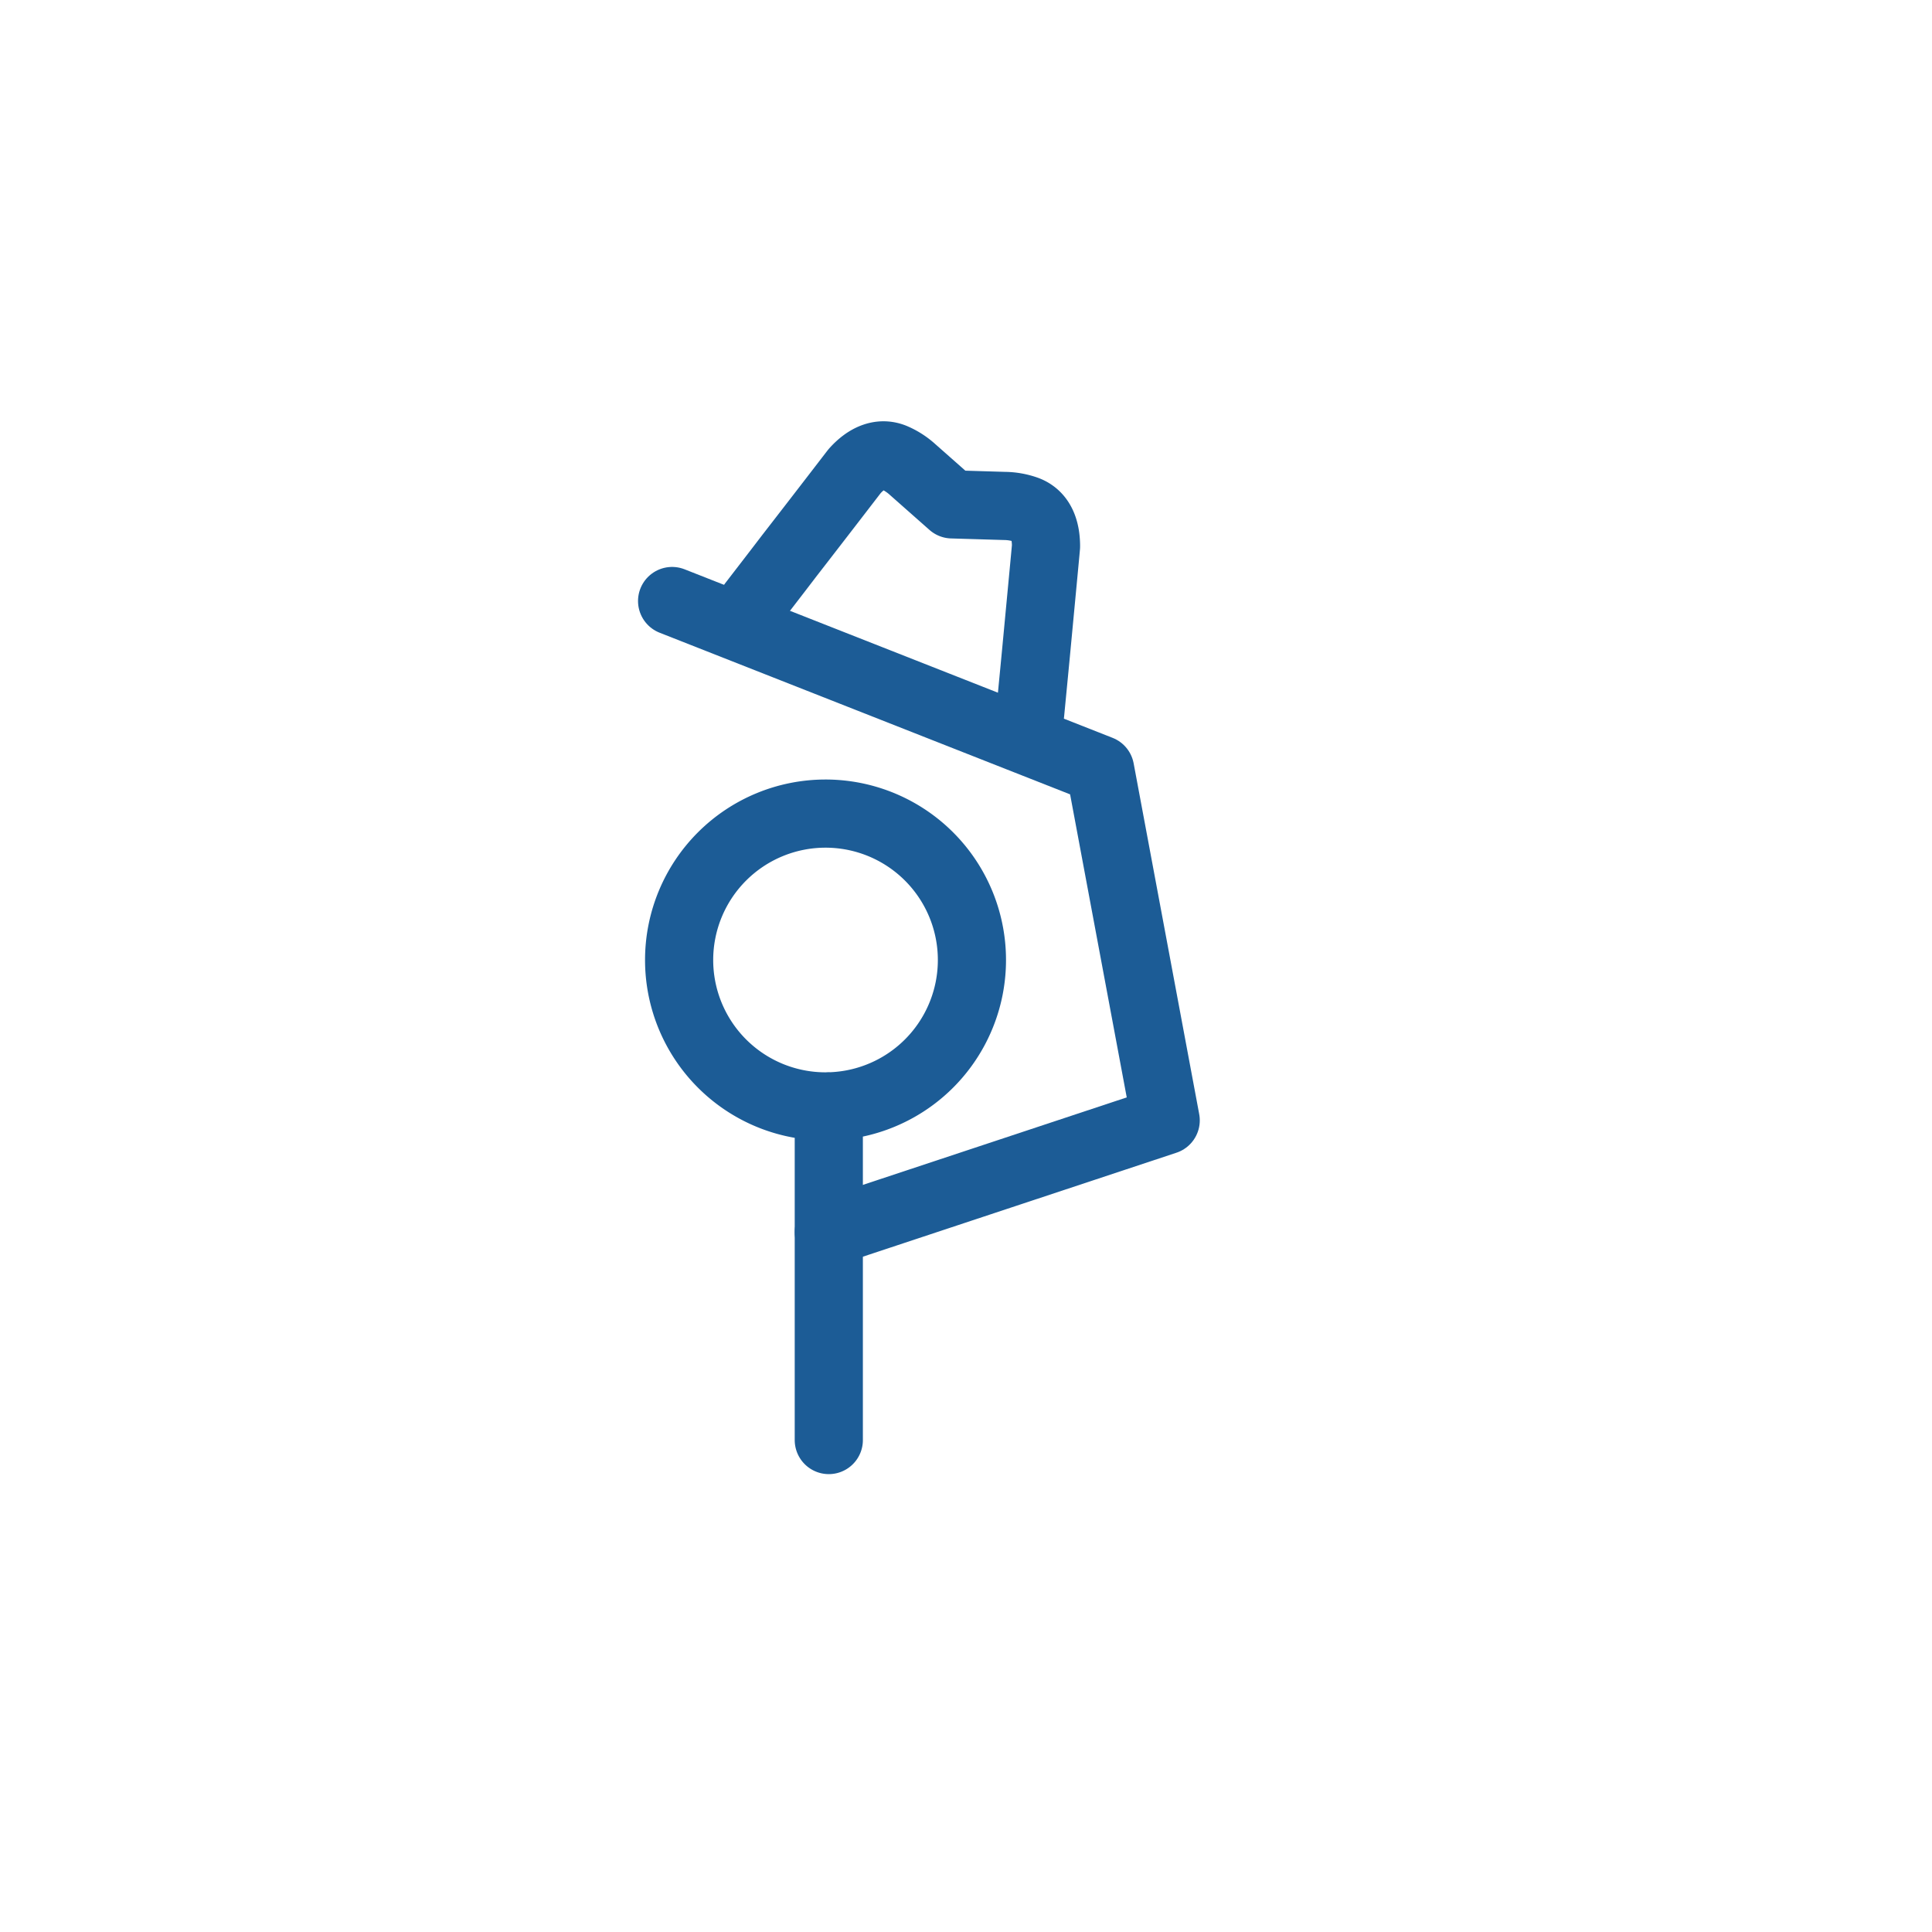
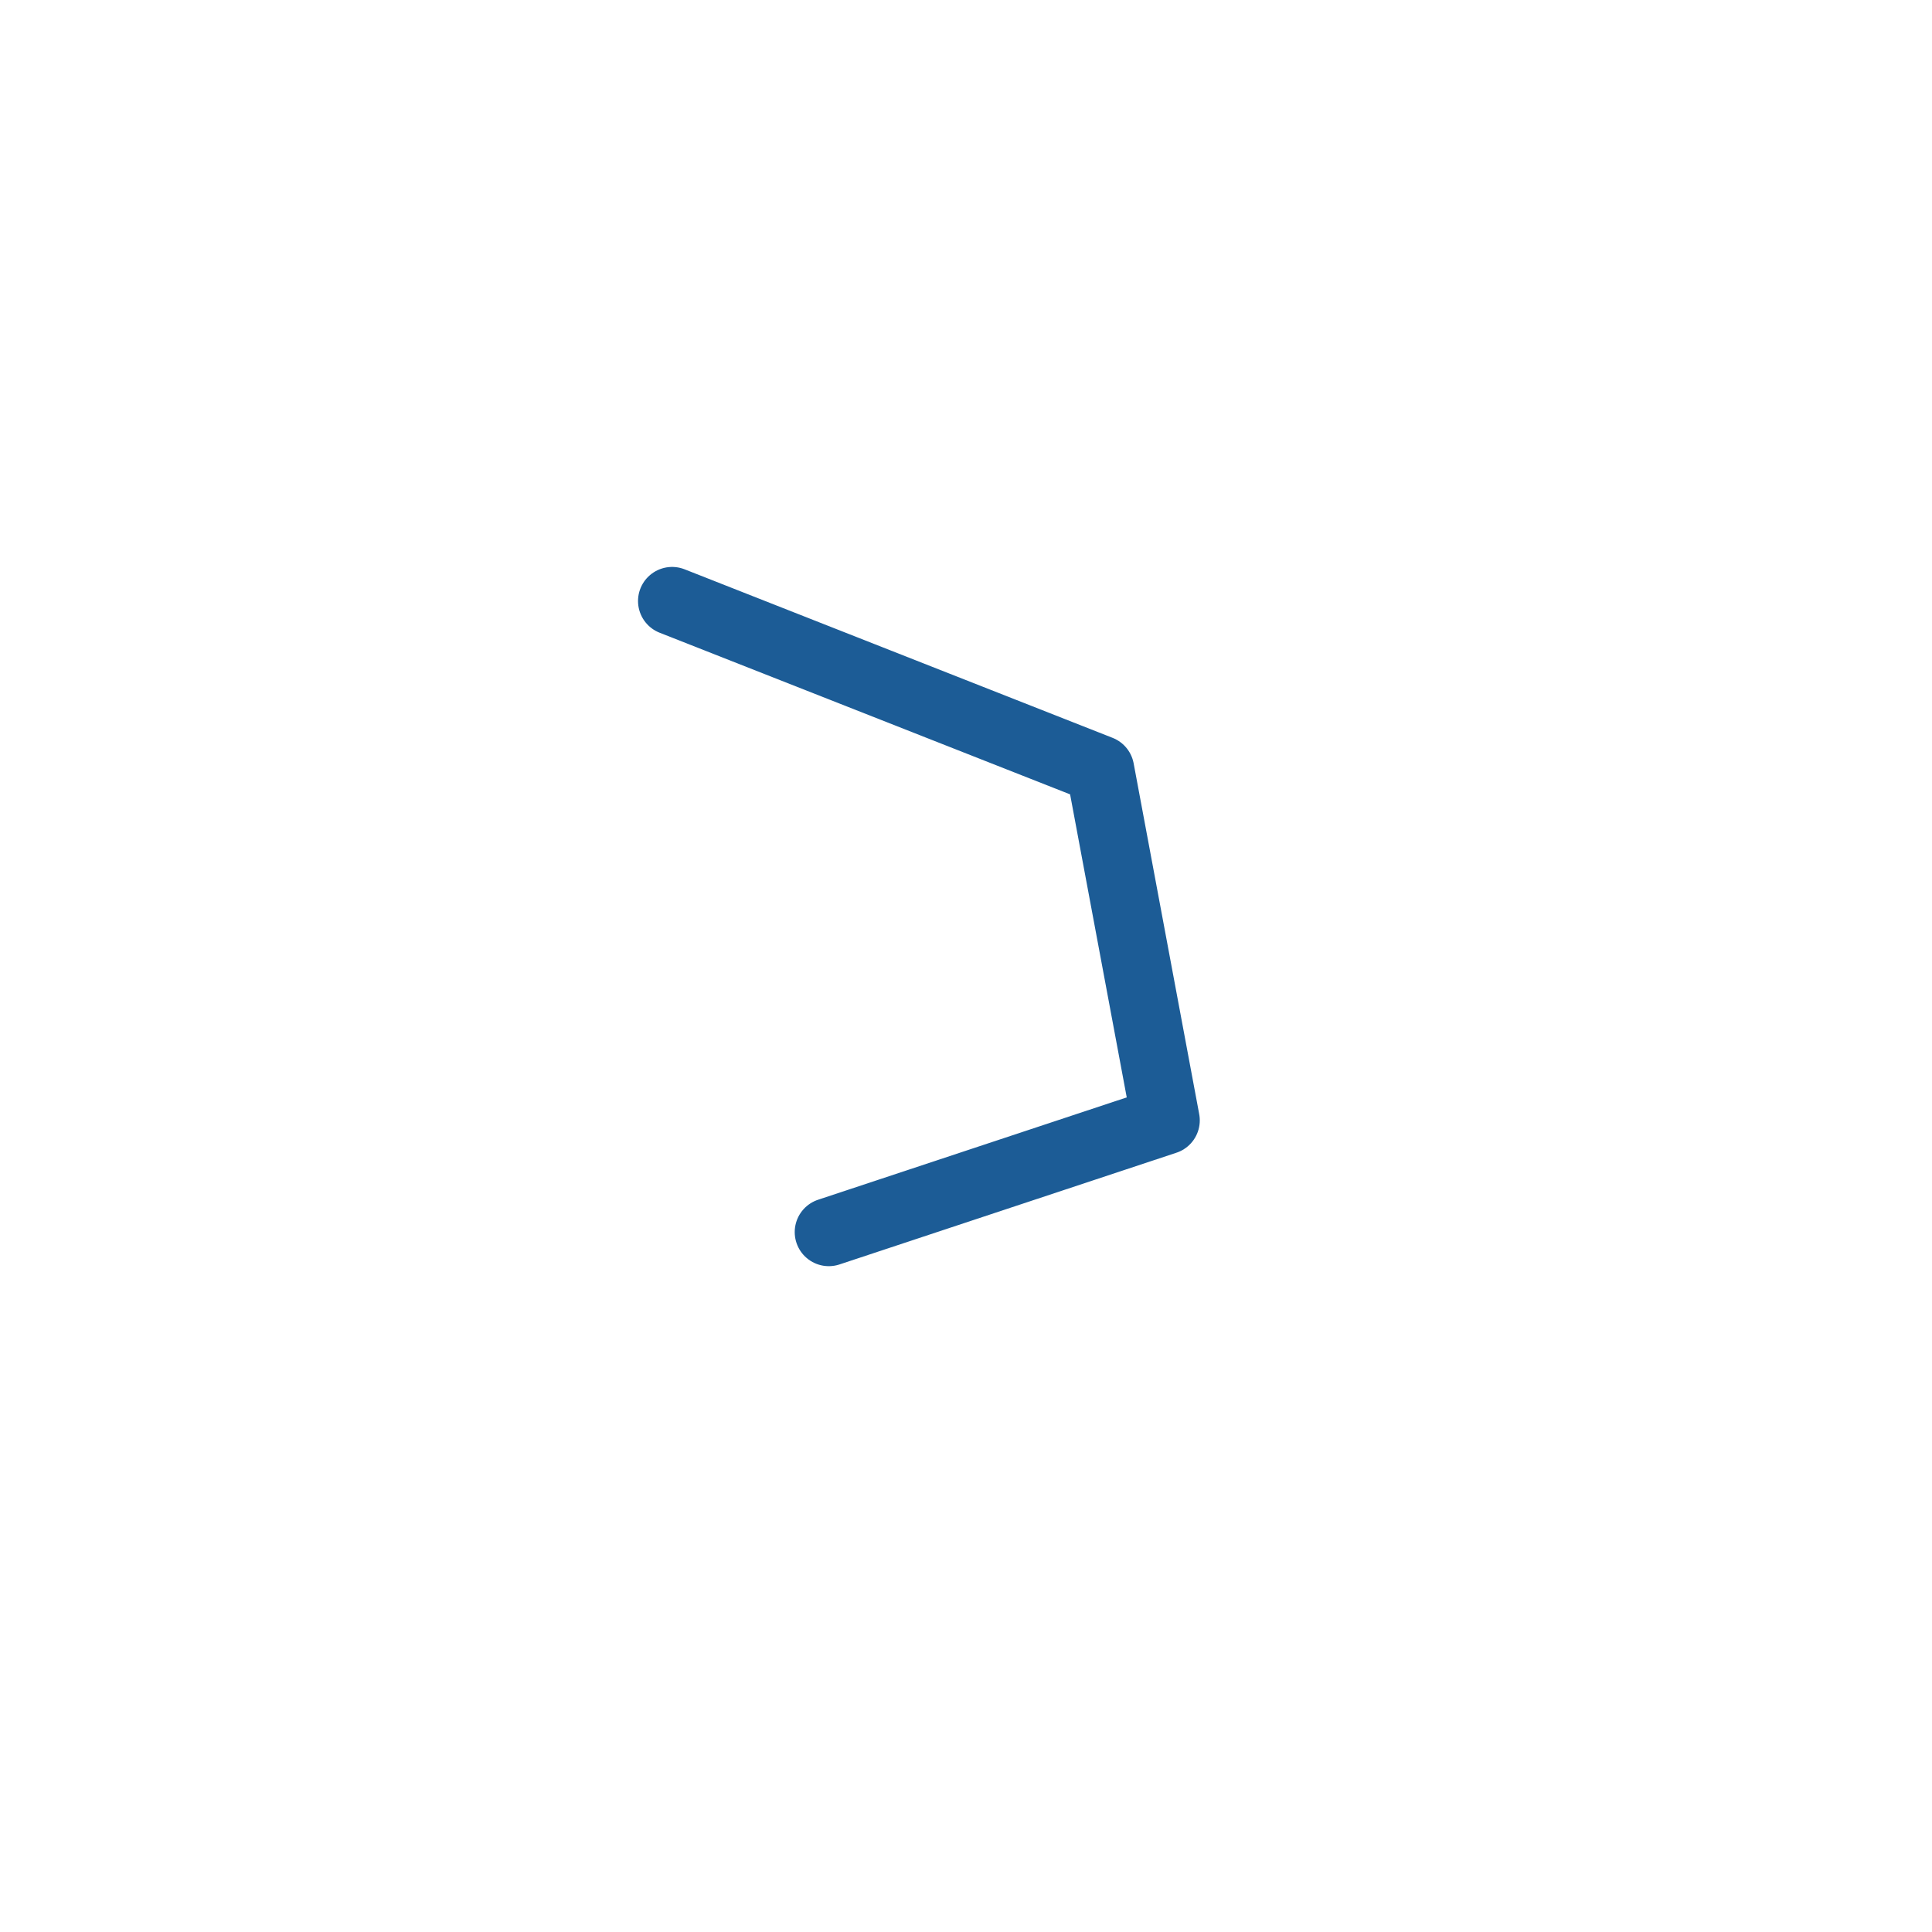
<svg xmlns="http://www.w3.org/2000/svg" id="Calque_1" data-name="Calque 1" viewBox="0 0 283.46 283.46">
  <defs>
    <style>.cls-1{fill:none;stroke:#1c5c96;stroke-linecap:round;stroke-linejoin:round;stroke-width:10px}</style>
  </defs>
-   <path class="cls-1" d="M121.6 211.28v-48.97m-21.96-21.47a21.48 21.48 0 1021.47-21.47 21.48 21.48 0 00-21.47 21.47zm51.51-36.21c.11-1.16.35-3.62.59-6.12l.26-2.71c.7-7.44 1.47-15.52 1.47-15.64 0-2.55-.8-4.56-2.83-5.34a9.93 9.93 0 00-3.29-.59l-7.67-.23-5.75-5.08a9.89 9.89 0 00-2.81-1.81c-2-.81-4 .08-5.72 2-.07.08-5 6.51-9.59 12.42l-1.66 2.17-3.75 4.87" />
  <path class="cls-1" d="M121.6 180.77l49.43-16.39-9.62-51.47-62.8-24.73" />
</svg>